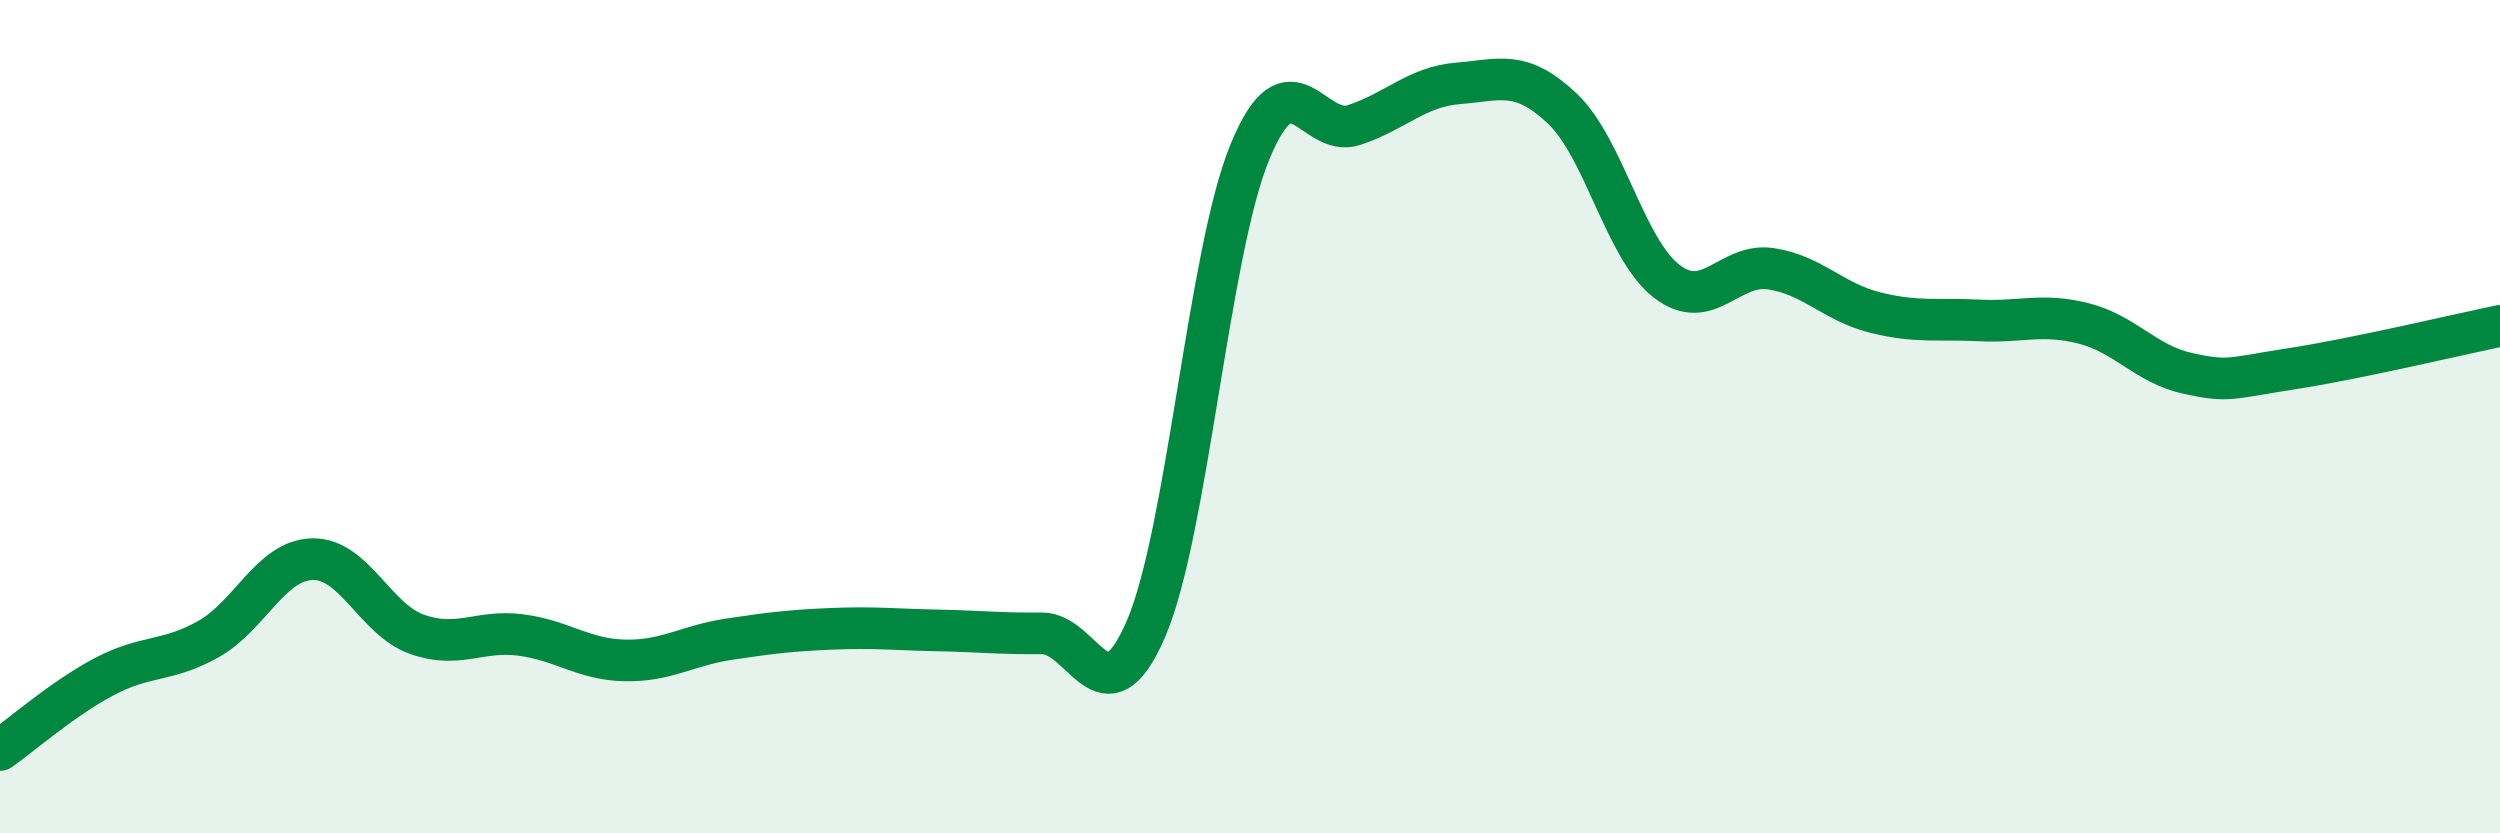
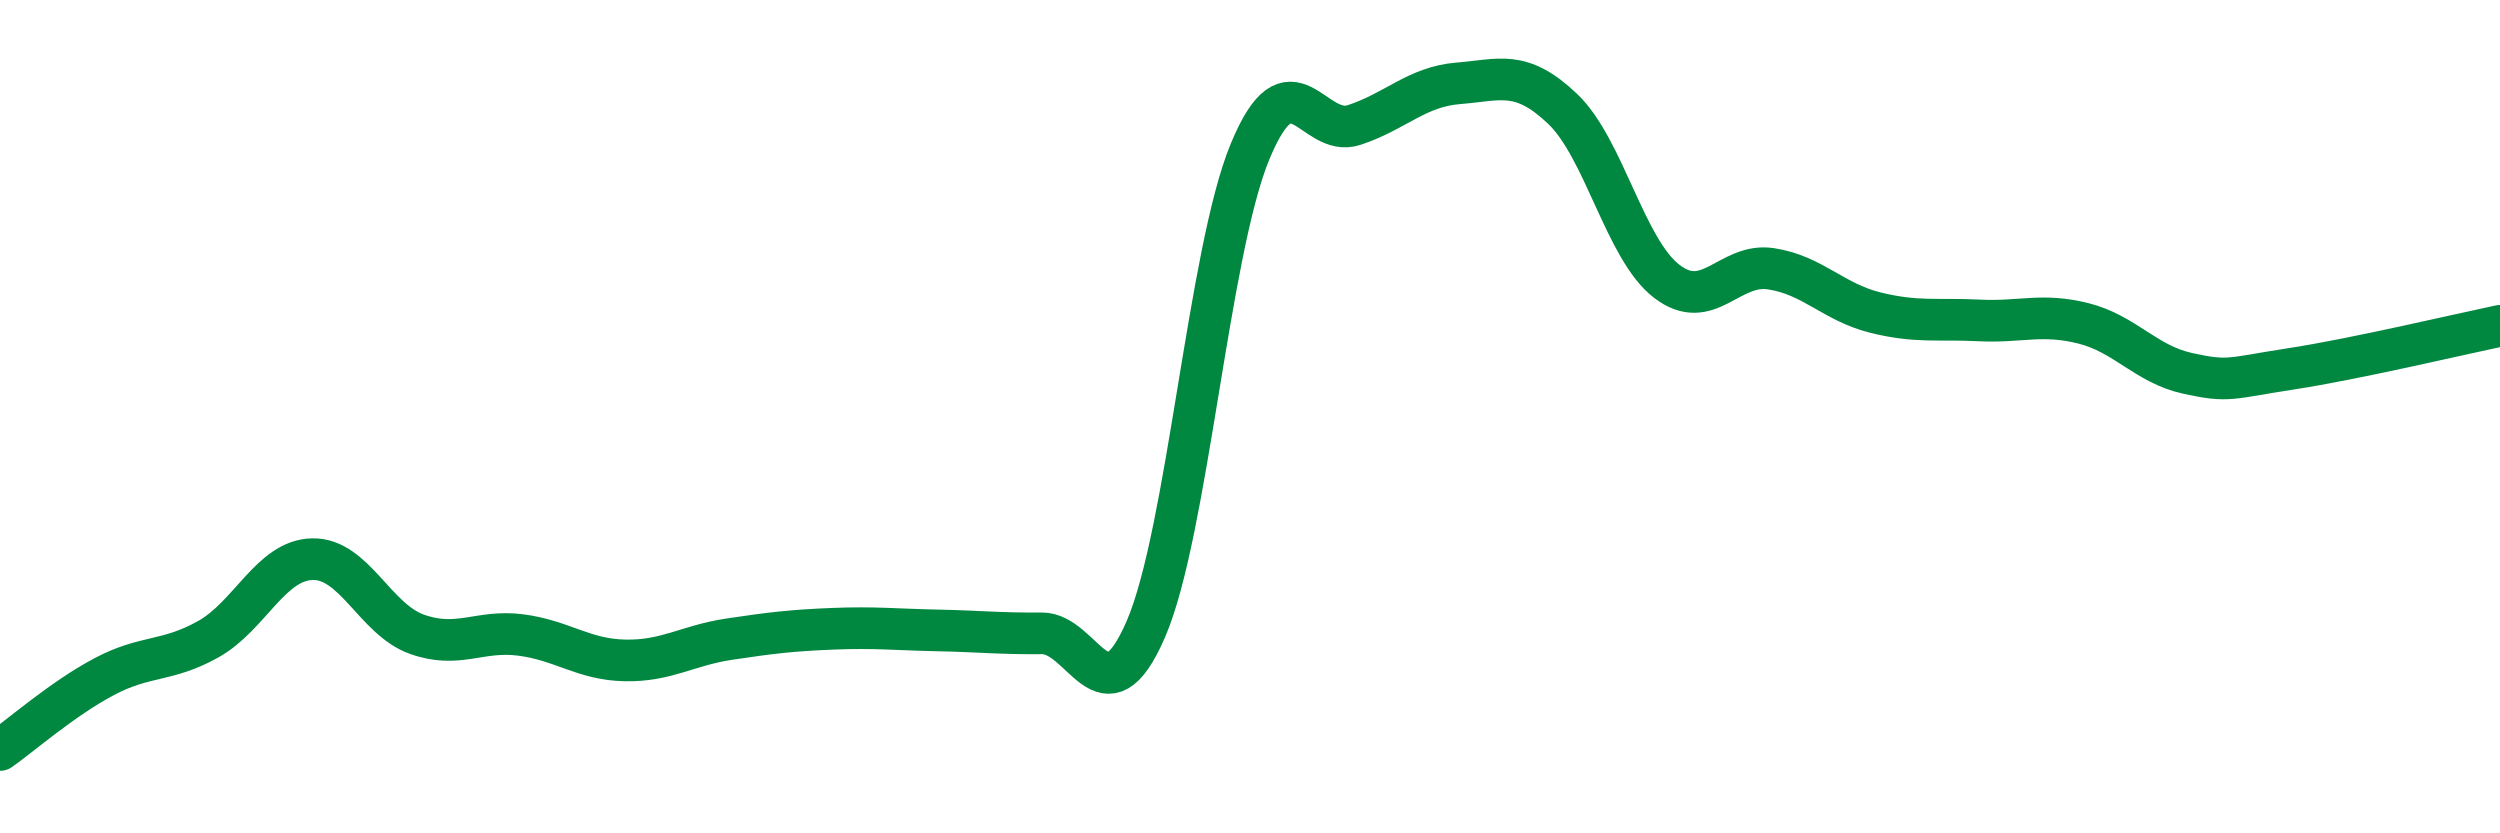
<svg xmlns="http://www.w3.org/2000/svg" width="60" height="20" viewBox="0 0 60 20">
-   <path d="M 0,18 C 0.5,17.65 1.5,16.77 2.5,16.24 C 3.5,15.71 4,15.9 5,15.34 C 6,14.78 6.5,13.44 7.5,13.42 C 8.5,13.4 9,14.86 10,15.22 C 11,15.58 11.5,15.11 12.5,15.24 C 13.5,15.37 14,15.83 15,15.85 C 16,15.87 16.5,15.49 17.5,15.34 C 18.5,15.19 19,15.13 20,15.09 C 21,15.05 21.5,15.11 22.5,15.13 C 23.5,15.15 24,15.21 25,15.2 C 26,15.19 26.5,17.41 27.5,15.1 C 28.5,12.79 29,6.06 30,3.64 C 31,1.22 31.5,3.33 32.5,3 C 33.5,2.67 34,2.08 35,2 C 36,1.92 36.5,1.66 37.5,2.61 C 38.5,3.56 39,5.98 40,6.75 C 41,7.52 41.5,6.3 42.5,6.45 C 43.5,6.6 44,7.25 45,7.5 C 46,7.75 46.5,7.64 47.5,7.69 C 48.5,7.74 49,7.51 50,7.76 C 51,8.01 51.5,8.74 52.5,8.96 C 53.5,9.18 53.5,9.08 55,8.85 C 56.5,8.62 59,8.03 60,7.82L60 20L0 20Z" fill="#008740" opacity="0.1" stroke-linecap="round" stroke-linejoin="round" />
  <path d="M 0,18 C 0.5,17.65 1.5,16.77 2.5,16.24 C 3.5,15.71 4,15.9 5,15.34 C 6,14.78 6.5,13.44 7.5,13.42 C 8.5,13.4 9,14.86 10,15.22 C 11,15.58 11.5,15.11 12.5,15.24 C 13.5,15.37 14,15.83 15,15.85 C 16,15.87 16.5,15.49 17.5,15.34 C 18.5,15.19 19,15.13 20,15.09 C 21,15.05 21.5,15.11 22.5,15.13 C 23.5,15.15 24,15.21 25,15.2 C 26,15.19 26.5,17.41 27.5,15.1 C 28.5,12.79 29,6.06 30,3.64 C 31,1.22 31.5,3.33 32.5,3 C 33.5,2.67 34,2.08 35,2 C 36,1.92 36.5,1.66 37.5,2.61 C 38.5,3.56 39,5.98 40,6.75 C 41,7.52 41.5,6.3 42.5,6.45 C 43.5,6.6 44,7.25 45,7.5 C 46,7.75 46.5,7.64 47.5,7.69 C 48.5,7.74 49,7.51 50,7.76 C 51,8.01 51.5,8.74 52.5,8.96 C 53.5,9.18 53.5,9.08 55,8.85 C 56.5,8.62 59,8.03 60,7.82" stroke="#008740" stroke-width="1" fill="none" stroke-linecap="round" stroke-linejoin="round" />
</svg>